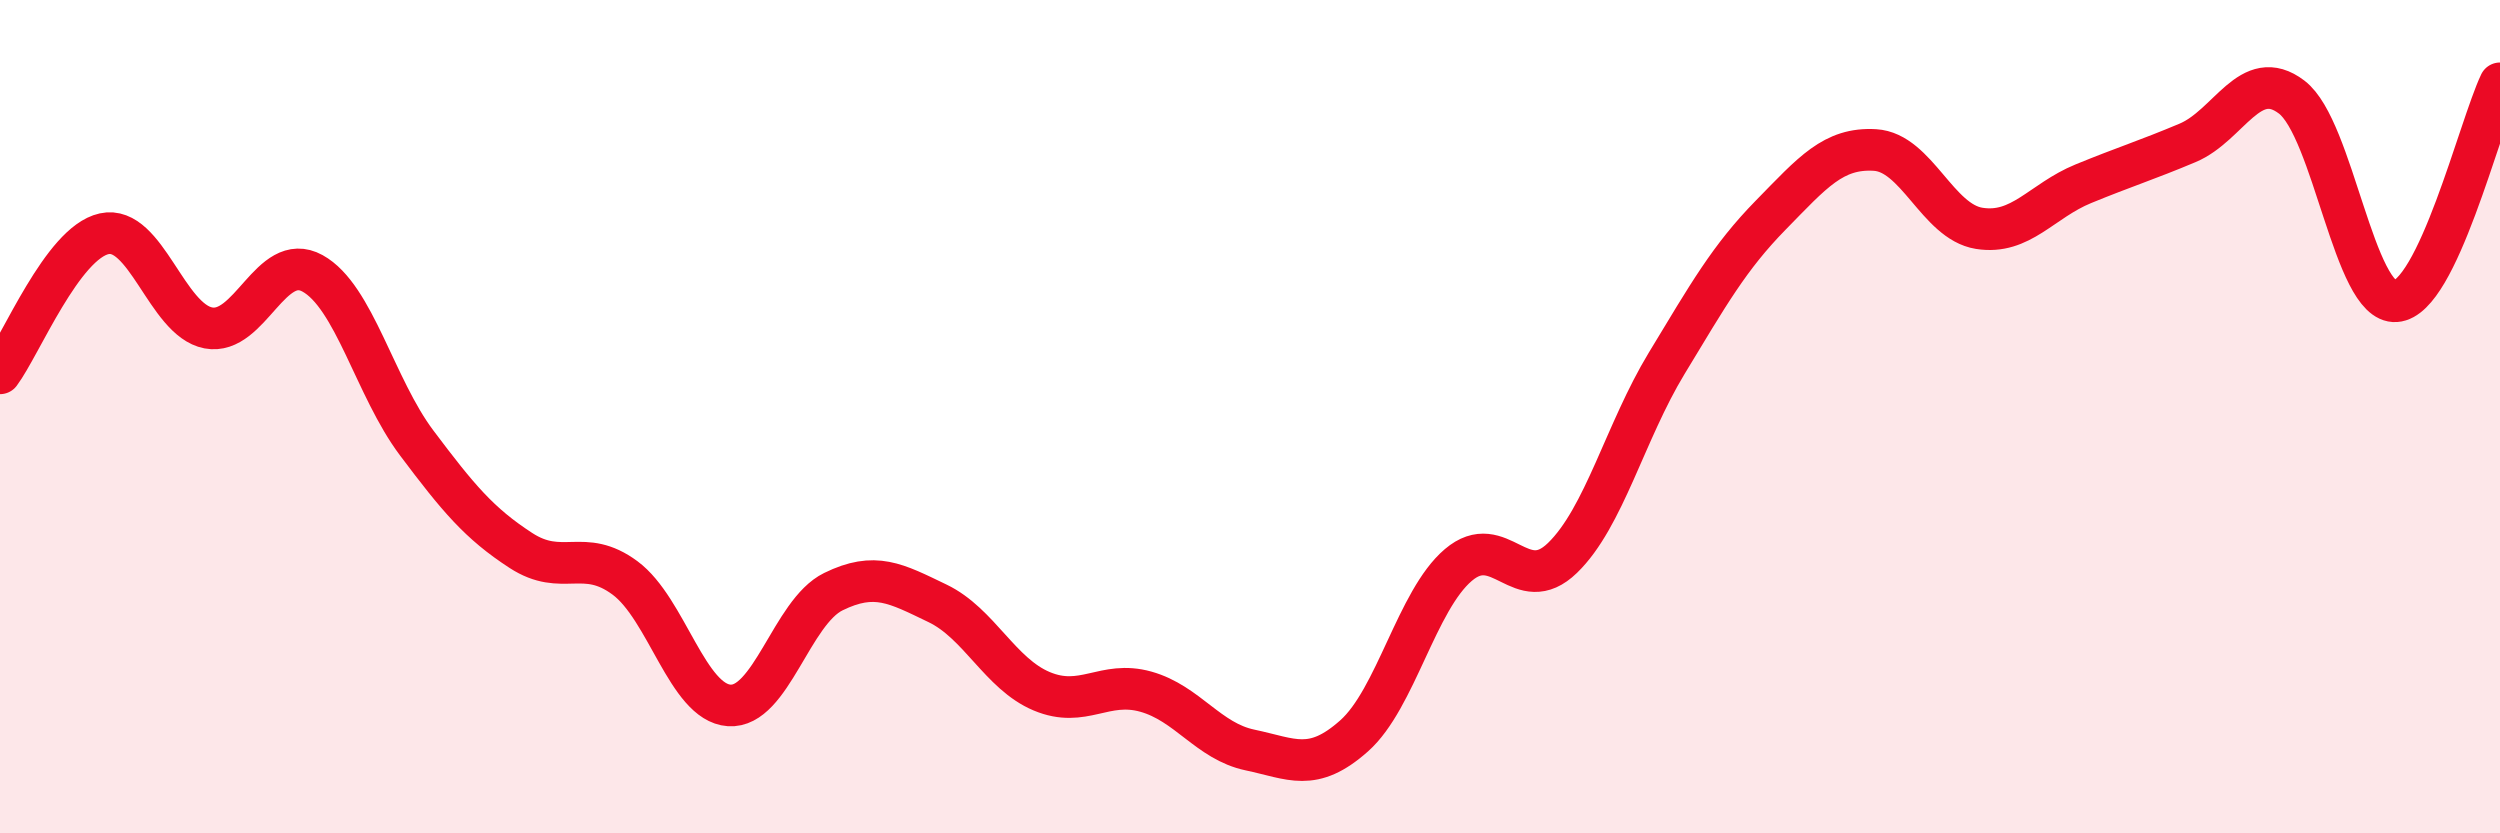
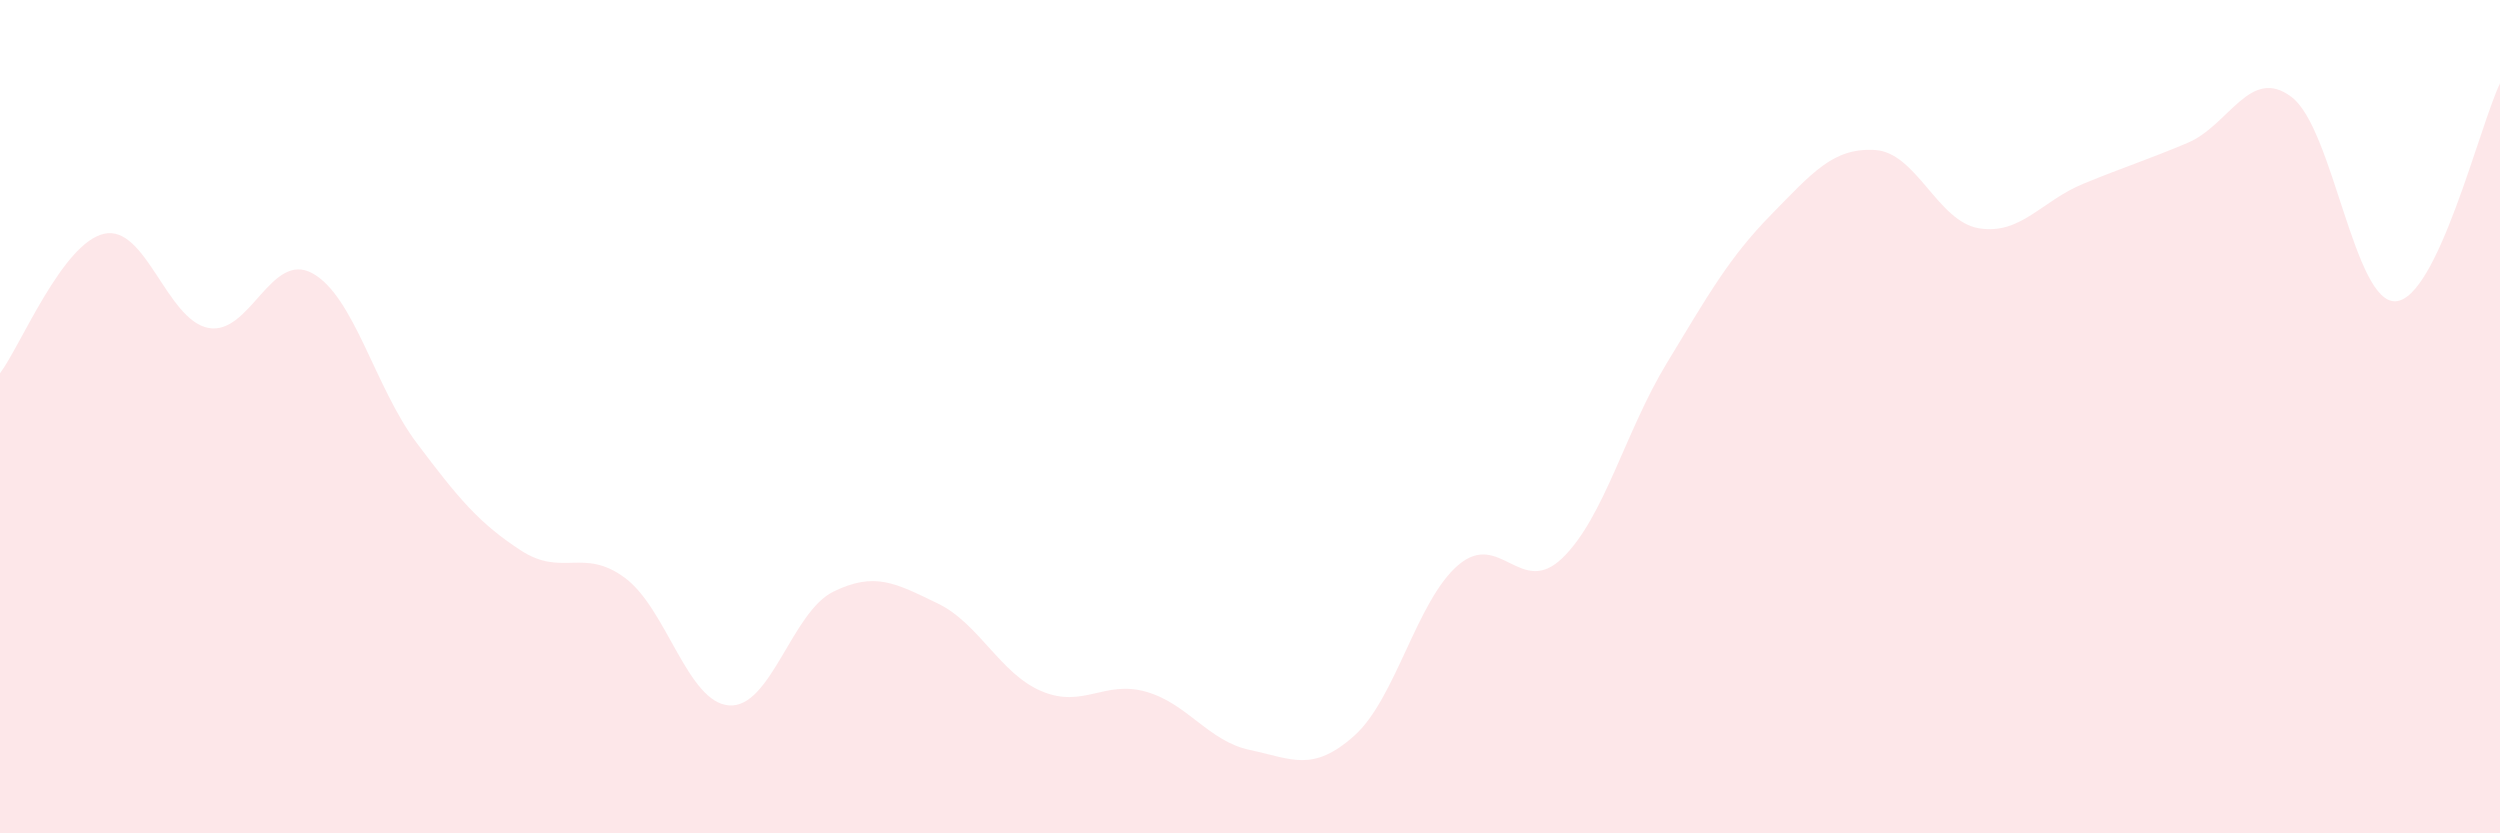
<svg xmlns="http://www.w3.org/2000/svg" width="60" height="20" viewBox="0 0 60 20">
  <path d="M 0,8.96 C 0.5,8.29 1.5,5.83 2.5,5.61 C 3.5,5.39 4,7.68 5,7.87 C 6,8.06 6.5,6.01 7.5,6.56 C 8.5,7.11 9,9.3 10,10.63 C 11,11.96 11.5,12.56 12.5,13.21 C 13.5,13.86 14,13.13 15,13.87 C 16,14.61 16.5,16.86 17.5,16.93 C 18.5,17 19,14.69 20,14.2 C 21,13.71 21.5,14 22.5,14.48 C 23.5,14.96 24,16.17 25,16.59 C 26,17.01 26.5,16.32 27.5,16.6 C 28.5,16.88 29,17.79 30,18 C 31,18.21 31.5,18.55 32.5,17.66 C 33.5,16.77 34,14.41 35,13.56 C 36,12.71 36.5,14.36 37.5,13.39 C 38.5,12.42 39,10.37 40,8.72 C 41,7.07 41.5,6.18 42.5,5.16 C 43.5,4.14 44,3.54 45,3.6 C 46,3.66 46.5,5.32 47.5,5.48 C 48.5,5.64 49,4.82 50,4.41 C 51,4 51.5,3.85 52.5,3.43 C 53.5,3.01 54,1.57 55,2.33 C 56,3.09 56.5,7.3 57.5,7.23 C 58.5,7.16 59.5,3.05 60,2L60 20L0 20Z" fill="#EB0A25" opacity="0.1" stroke-linecap="round" stroke-linejoin="round" />
-   <path d="M 0,8.96 C 0.5,8.29 1.5,5.83 2.5,5.61 C 3.5,5.39 4,7.68 5,7.87 C 6,8.06 6.5,6.01 7.5,6.56 C 8.5,7.11 9,9.3 10,10.63 C 11,11.96 11.5,12.56 12.5,13.21 C 13.5,13.86 14,13.13 15,13.87 C 16,14.61 16.5,16.86 17.5,16.93 C 18.5,17 19,14.69 20,14.2 C 21,13.71 21.5,14 22.5,14.48 C 23.5,14.96 24,16.17 25,16.59 C 26,17.01 26.5,16.32 27.5,16.6 C 28.5,16.88 29,17.79 30,18 C 31,18.21 31.5,18.55 32.5,17.66 C 33.5,16.77 34,14.41 35,13.56 C 36,12.71 36.5,14.36 37.5,13.39 C 38.5,12.42 39,10.37 40,8.72 C 41,7.07 41.5,6.18 42.5,5.16 C 43.5,4.14 44,3.54 45,3.6 C 46,3.66 46.5,5.32 47.5,5.48 C 48.5,5.64 49,4.82 50,4.41 C 51,4 51.5,3.85 52.5,3.43 C 53.5,3.01 54,1.57 55,2.33 C 56,3.09 56.5,7.3 57.5,7.23 C 58.5,7.16 59.5,3.05 60,2" stroke="#EB0A25" stroke-width="1" fill="none" stroke-linecap="round" stroke-linejoin="round" />
</svg>